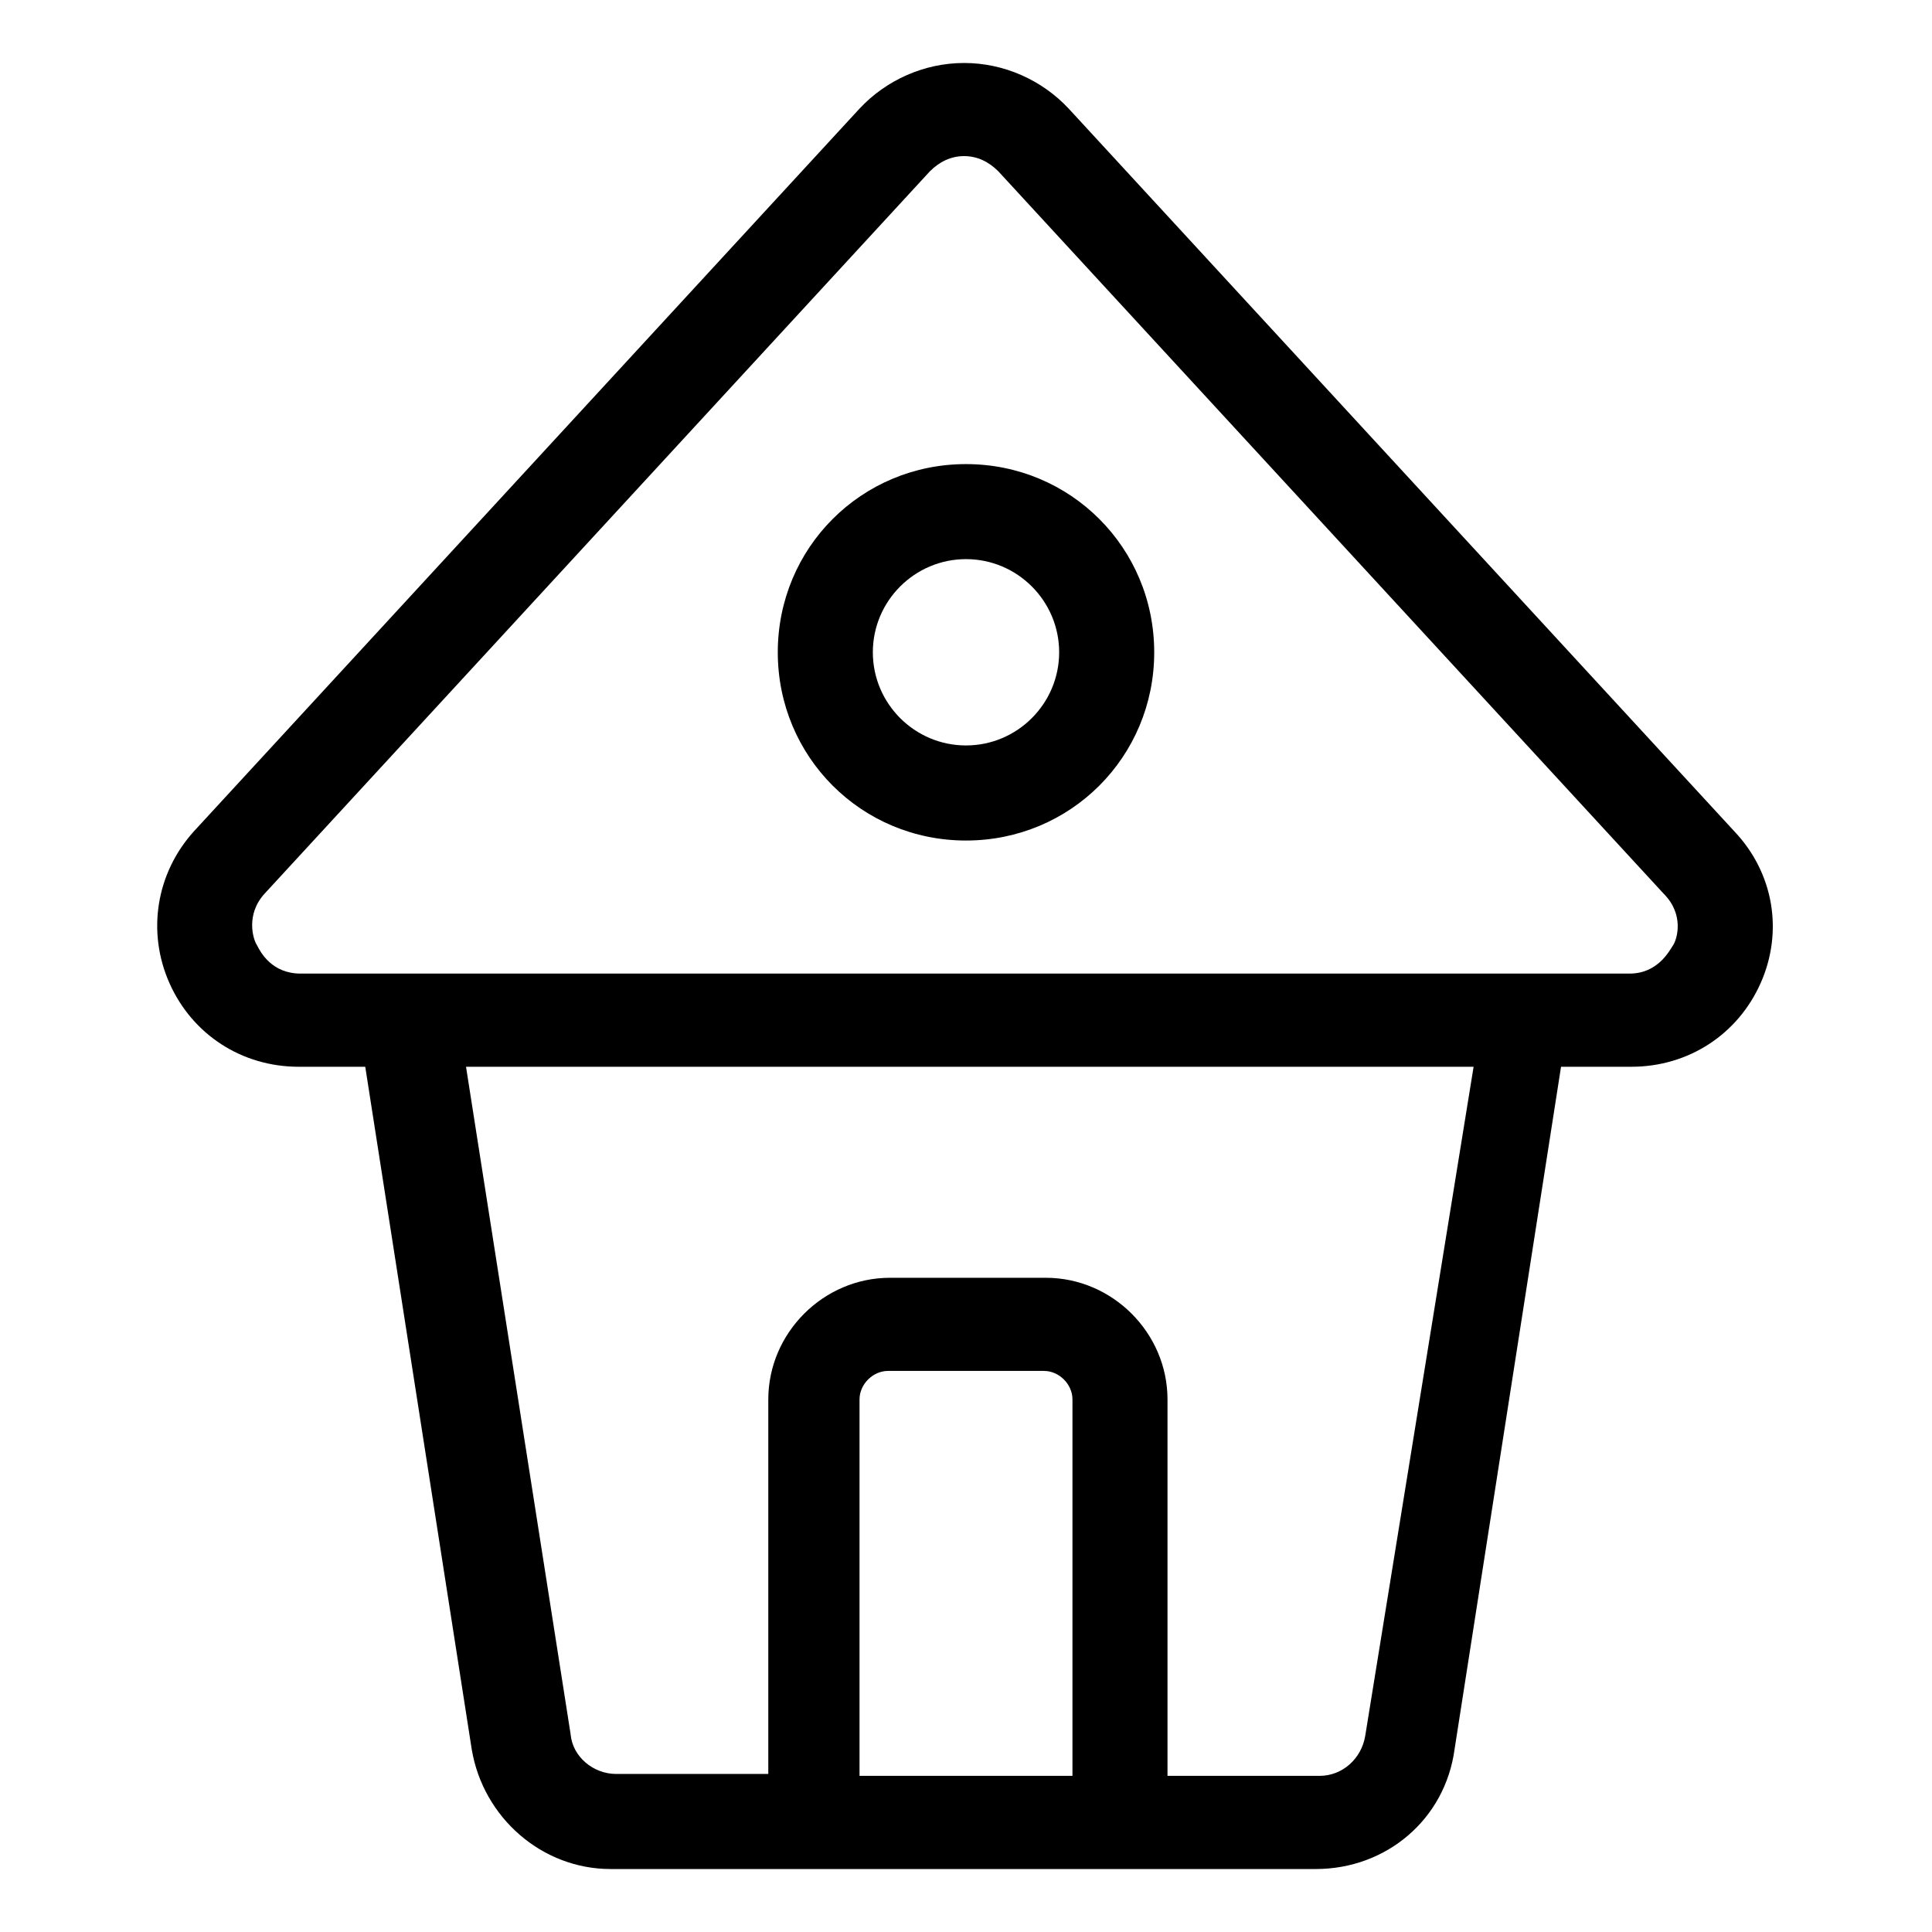
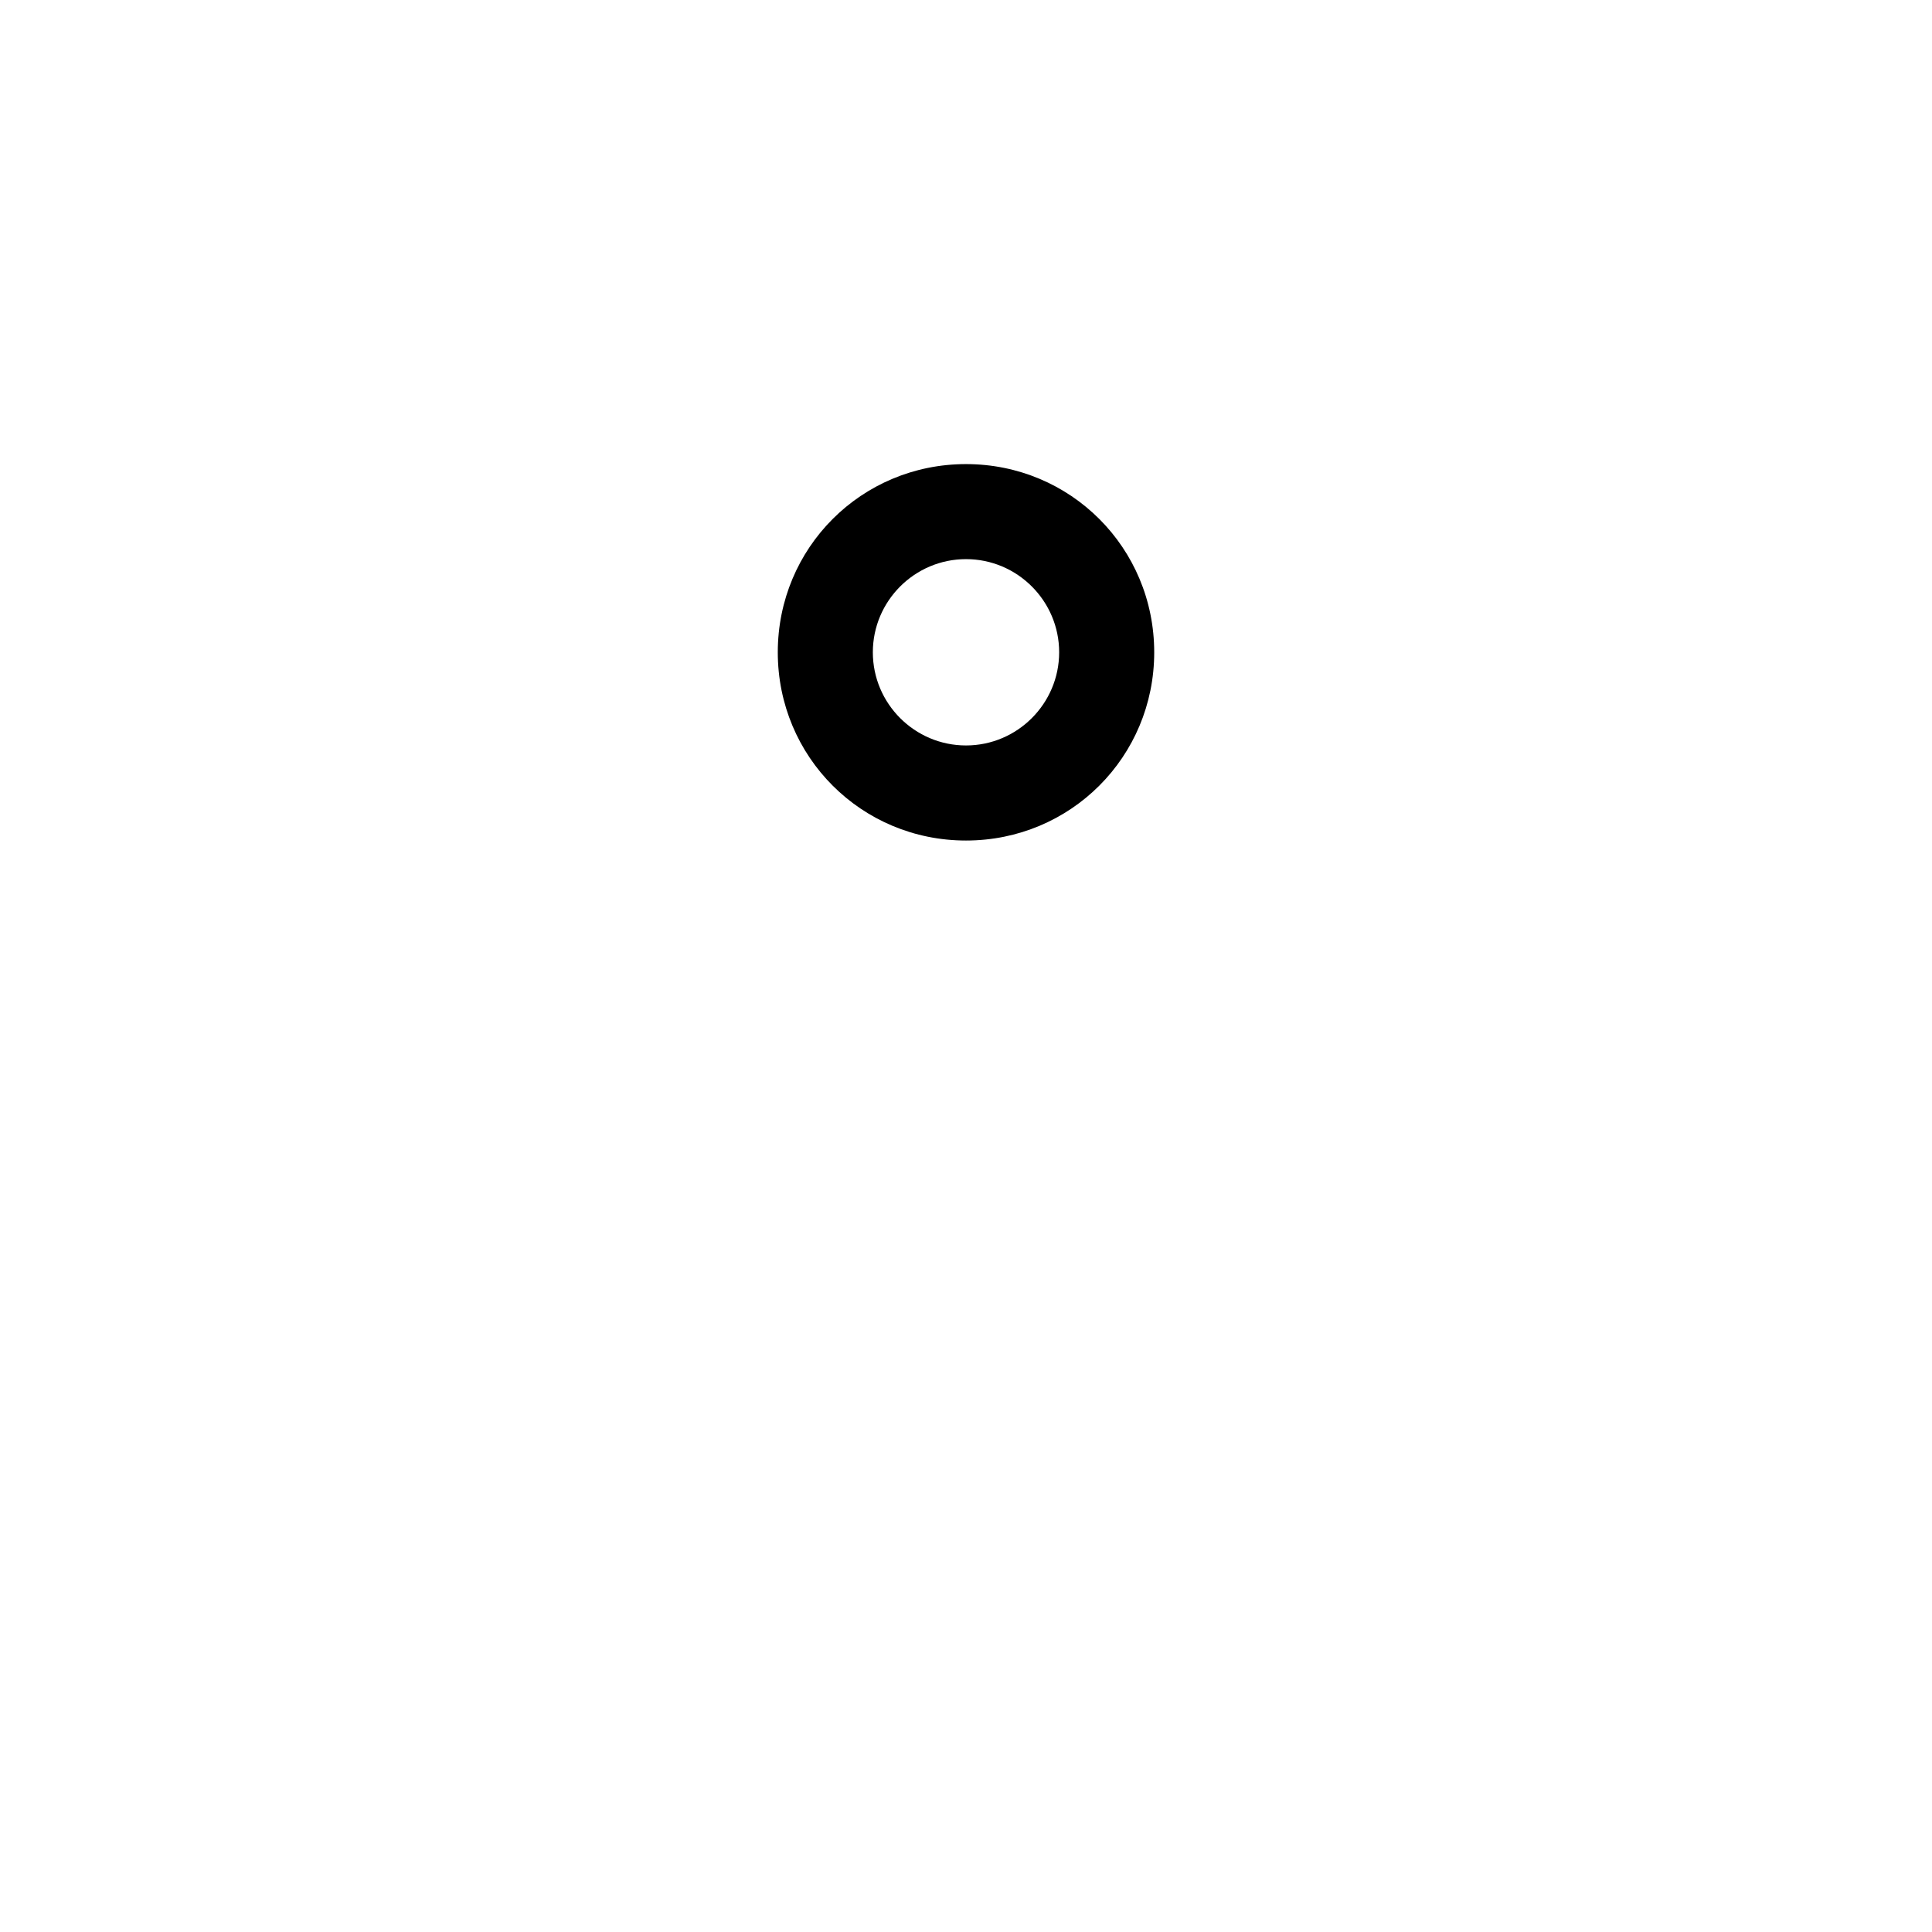
<svg xmlns="http://www.w3.org/2000/svg" fill="#000000" width="800px" height="800px" version="1.1" viewBox="144 144 512 512">
  <g>
-     <path d="m603.54 364.23-176.33-191.45c-7.055-7.559-17.129-12.09-27.711-12.09-10.578 0-20.656 4.535-27.711 12.09l-176.33 191.45c-10.078 11.082-12.594 26.703-6.551 40.305 6.047 13.602 19.145 22.168 34.258 22.168h17.633l28.215 180.87c3.023 18.137 18.641 31.738 36.777 31.738h186.91c18.641 0 34.258-13.098 36.777-31.738l28.215-180.87h18.641c15.113 0 28.215-8.566 34.258-22.168 6.047-13.602 3.527-29.219-7.051-40.305zm-175.33 250.39h-56.426v-99.754c0-4.031 3.527-7.559 7.559-7.559h41.312c4.031 0 7.559 3.527 7.559 7.559zm77.586-10.578c-1.008 6.047-6.047 10.578-12.09 10.578h-40.305v-99.754c0-17.633-14.609-32.242-32.242-32.242h-41.312c-17.633 0-32.242 14.609-32.242 32.242v99.25h-40.305c-6.047 0-11.586-4.535-12.09-10.578l-27.711-176.84h267.02zm81.617-209.59c-1.008 1.512-4.031 7.559-11.586 7.559h-352.16c-7.559 0-10.578-5.543-11.586-7.559-1.008-1.512-3.023-8.062 2.016-13.602l176.33-191.45c2.519-2.519 5.543-4.031 9.07-4.031s6.551 1.512 9.07 4.031l176.33 191.45c5.539 5.539 3.523 12.09 2.516 13.602z" />
    <path d="m400 266.99c-27.711 0-49.879 22.168-49.879 49.879 0 27.711 22.168 49.879 49.879 49.879s49.879-22.168 49.879-49.879c-0.004-27.711-22.172-49.879-49.879-49.879zm0 74.562c-13.602 0-24.688-11.082-24.688-24.688 0-13.602 11.082-24.688 24.688-24.688 13.602 0 24.688 11.082 24.688 24.688-0.004 13.605-11.086 24.688-24.688 24.688z" />
  </g>
</svg>